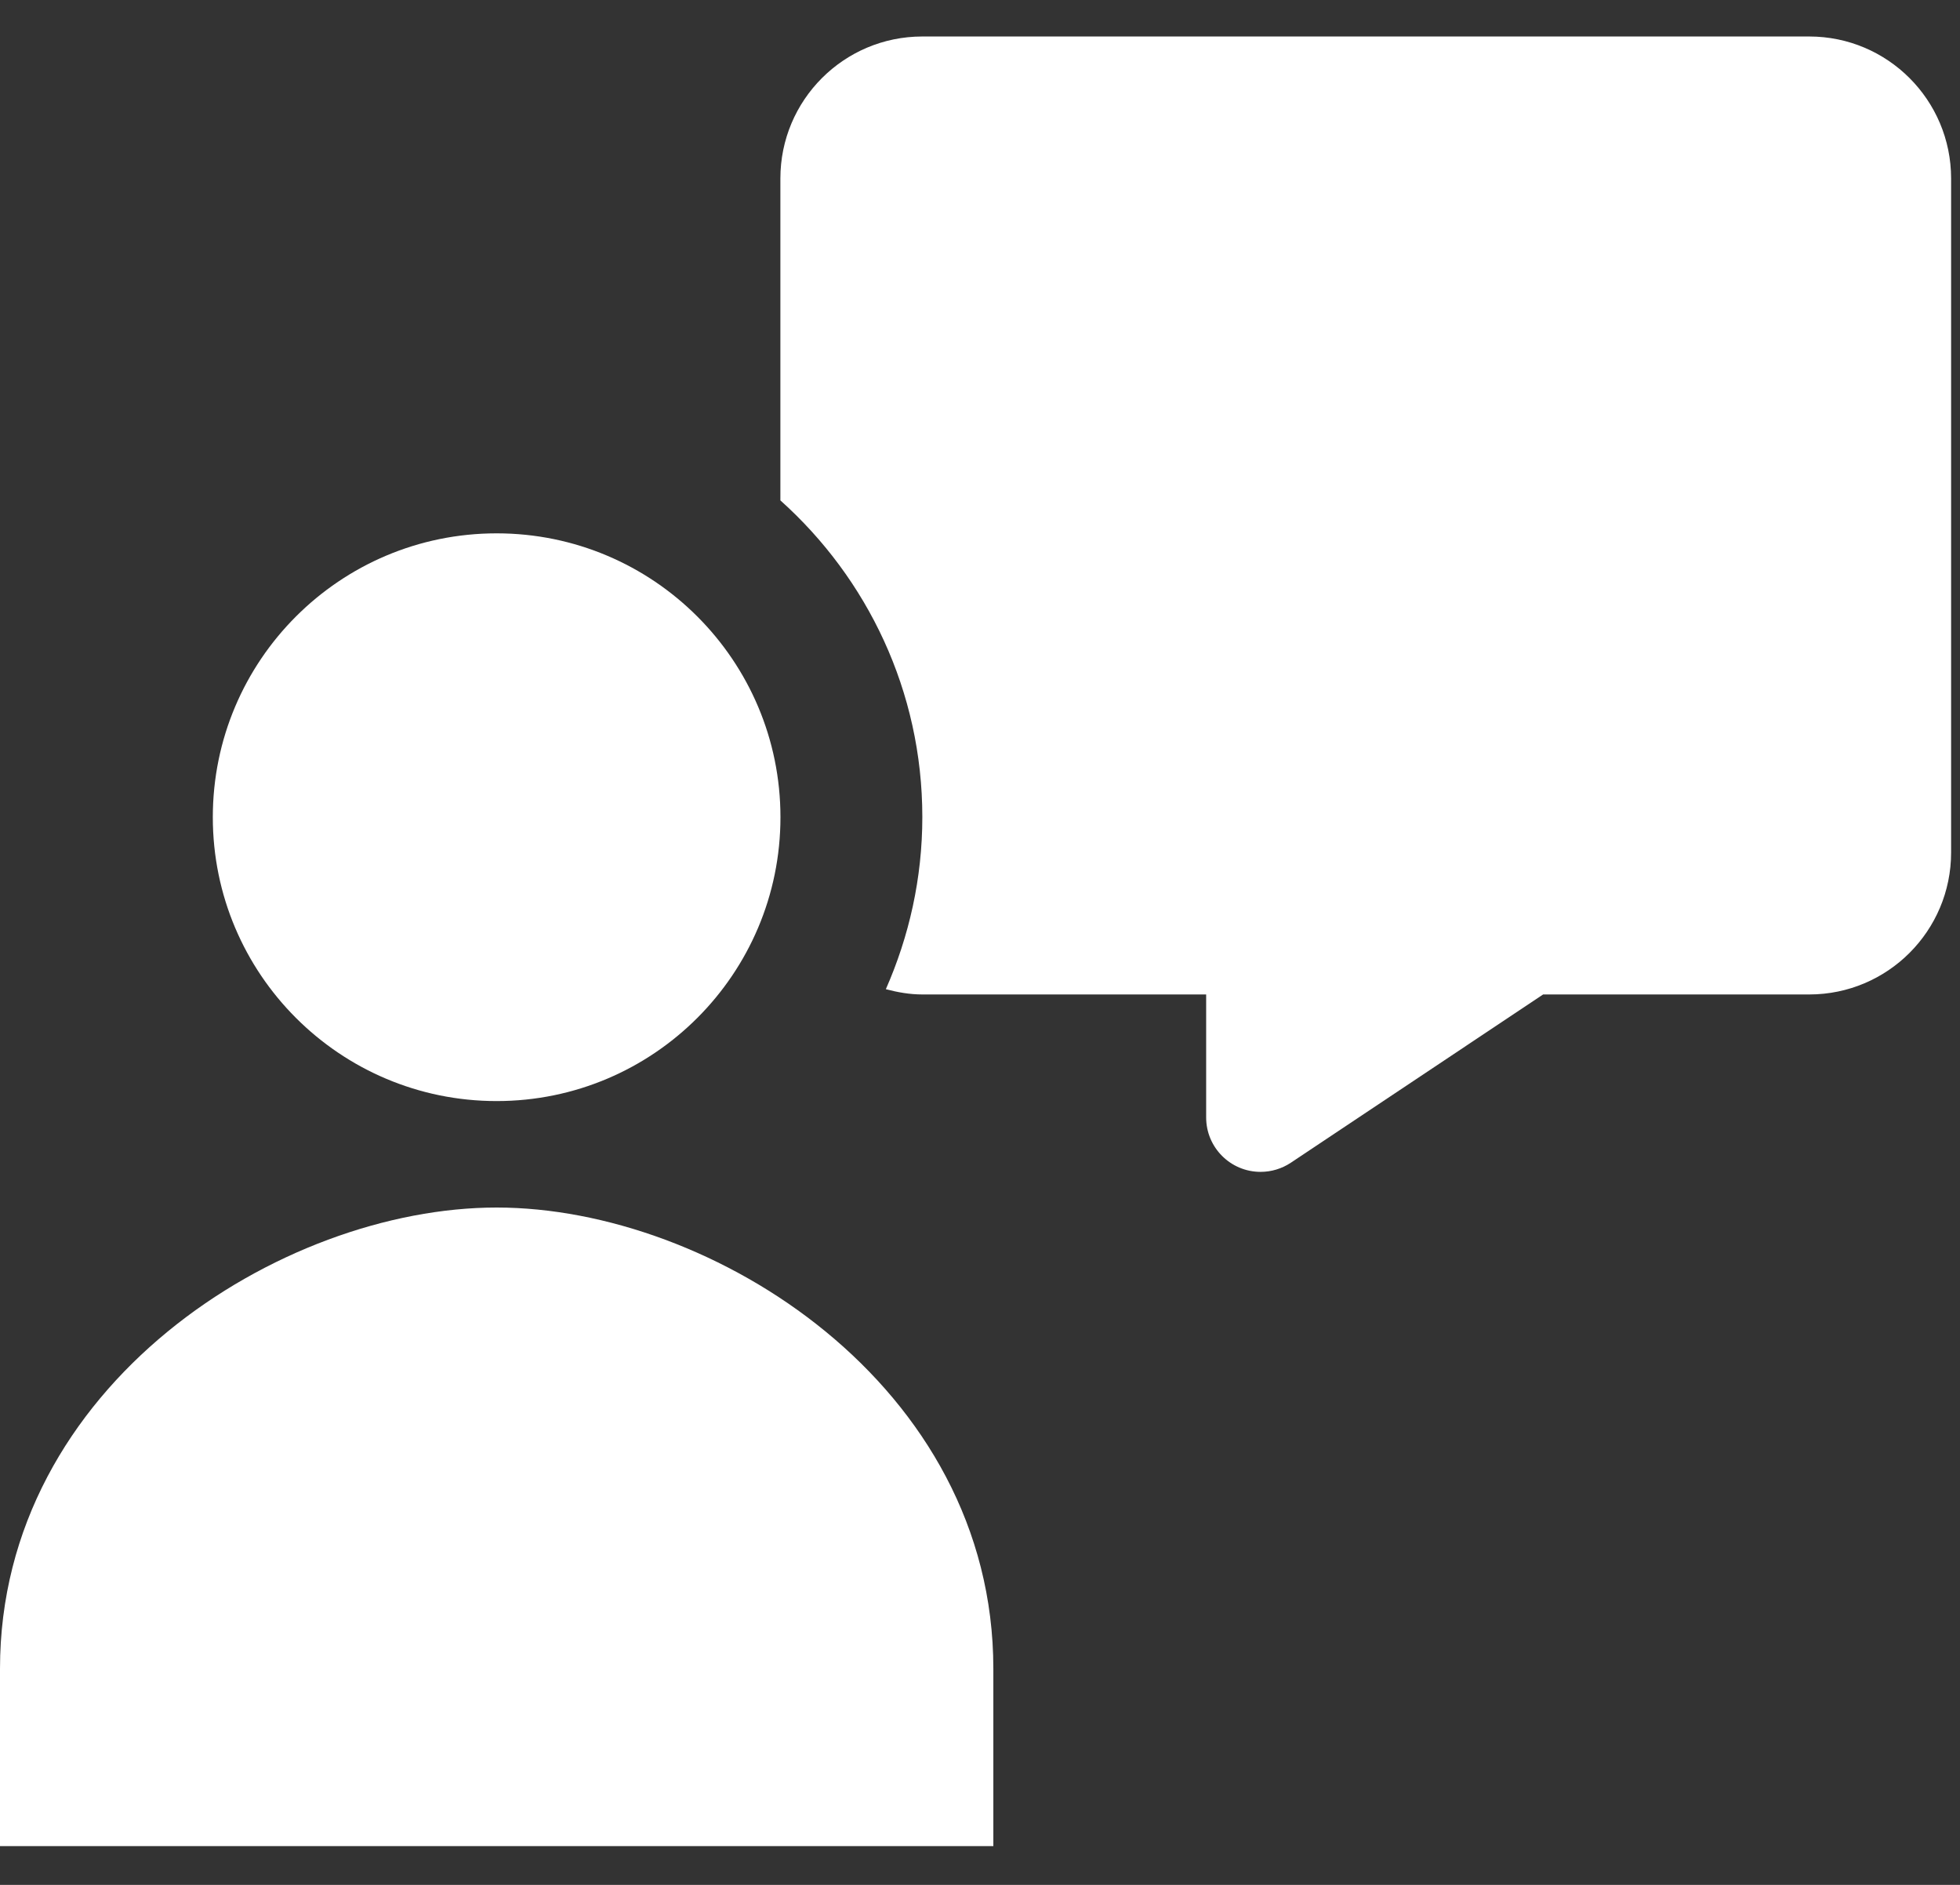
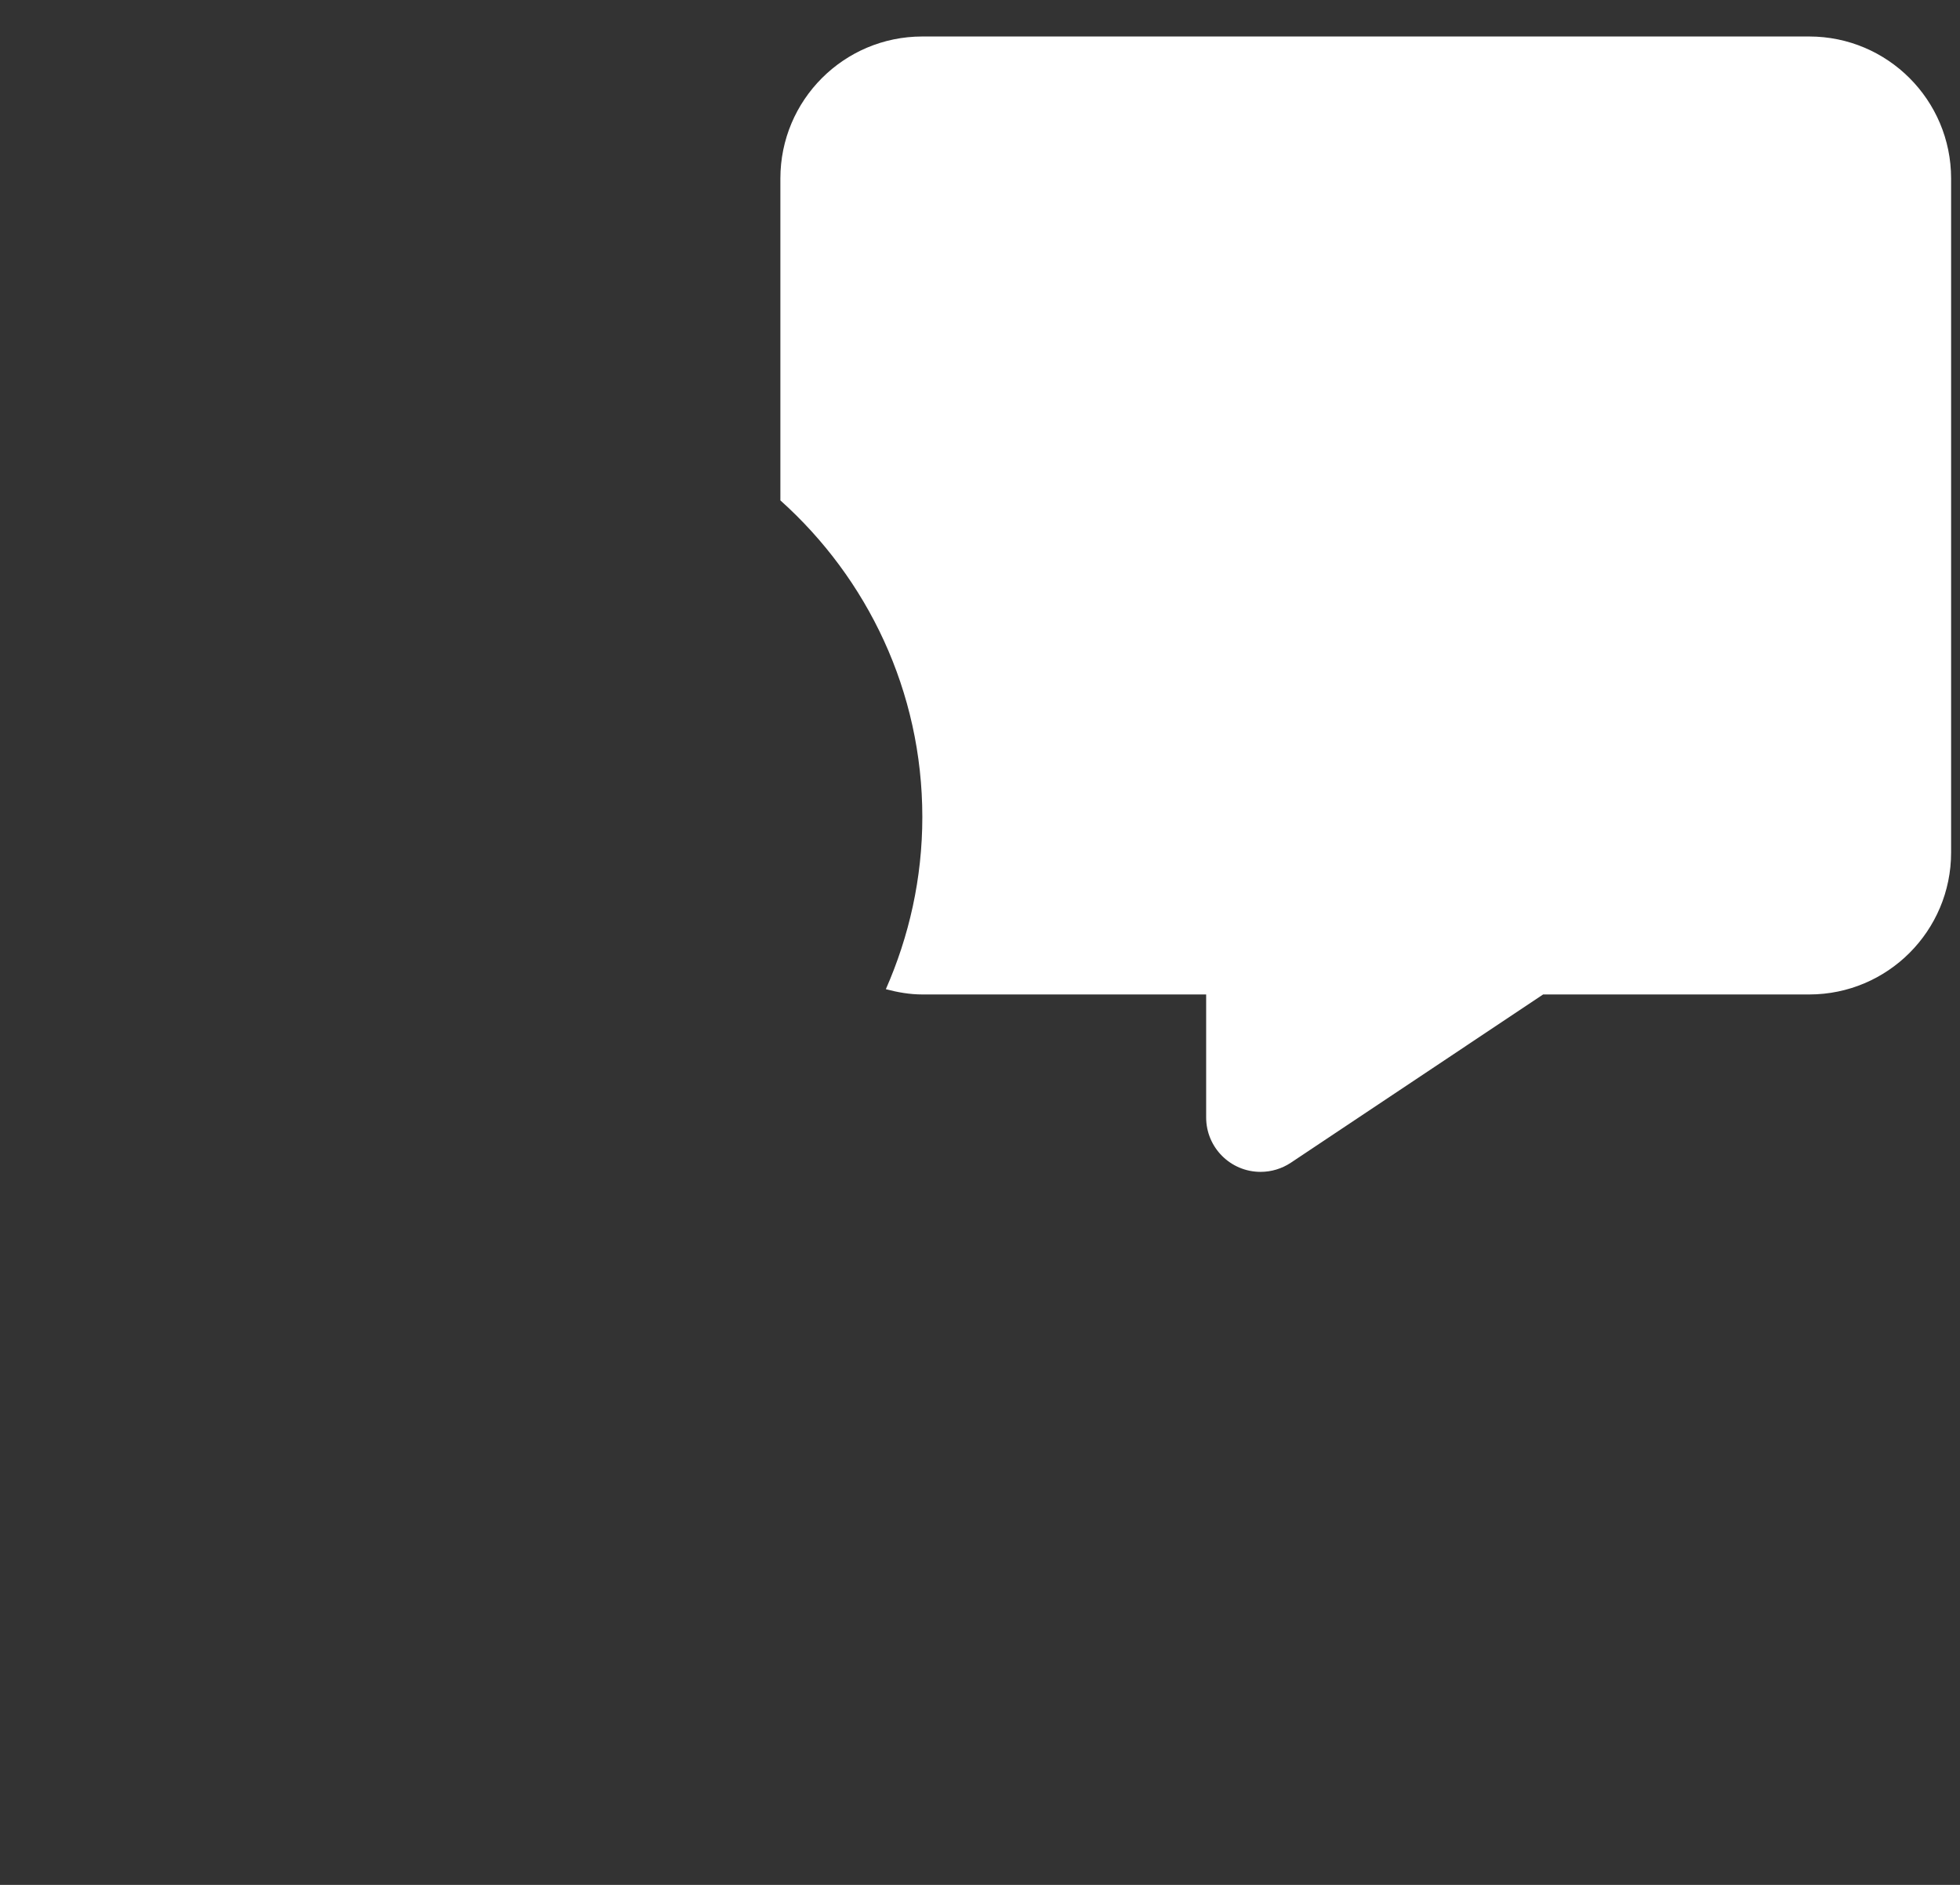
<svg xmlns="http://www.w3.org/2000/svg" width="26" height="25" viewBox="0 0 26 25" fill="none">
  <rect x="0" y="0" width="26" height="25" fill="#333333" stroke="none" />
-   <path d="M6.588 14.604C8.667 14.604 10.353 12.918 10.353 10.839C10.353 8.76 8.667 7.074 6.588 7.074C4.509 7.074 2.823 8.76 2.823 10.839C2.823 12.918 4.509 14.604 6.588 14.604Z" fill="white" />
-   <path d="M13.177 24.486V22.133C13.177 18.369 9.447 16.016 6.588 16.016C3.729 16.016 0 18.369 0 22.133V24.486H13.177Z" fill="white" />
  <path d="M24 0.484H12.235C11.195 0.484 10.352 1.327 10.352 2.367V6.637C11.505 7.67 12.235 9.167 12.235 10.837C12.235 11.65 12.059 12.421 11.751 13.12C11.906 13.161 12.067 13.19 12.235 13.19H16V14.821C16 15.22 16.323 15.543 16.722 15.543C16.864 15.543 17.004 15.501 17.123 15.422L20.47 13.19H24C25.039 13.19 25.882 12.347 25.882 11.308V2.367C25.882 1.327 25.039 0.484 24 0.484Z" fill="white" />
</svg>